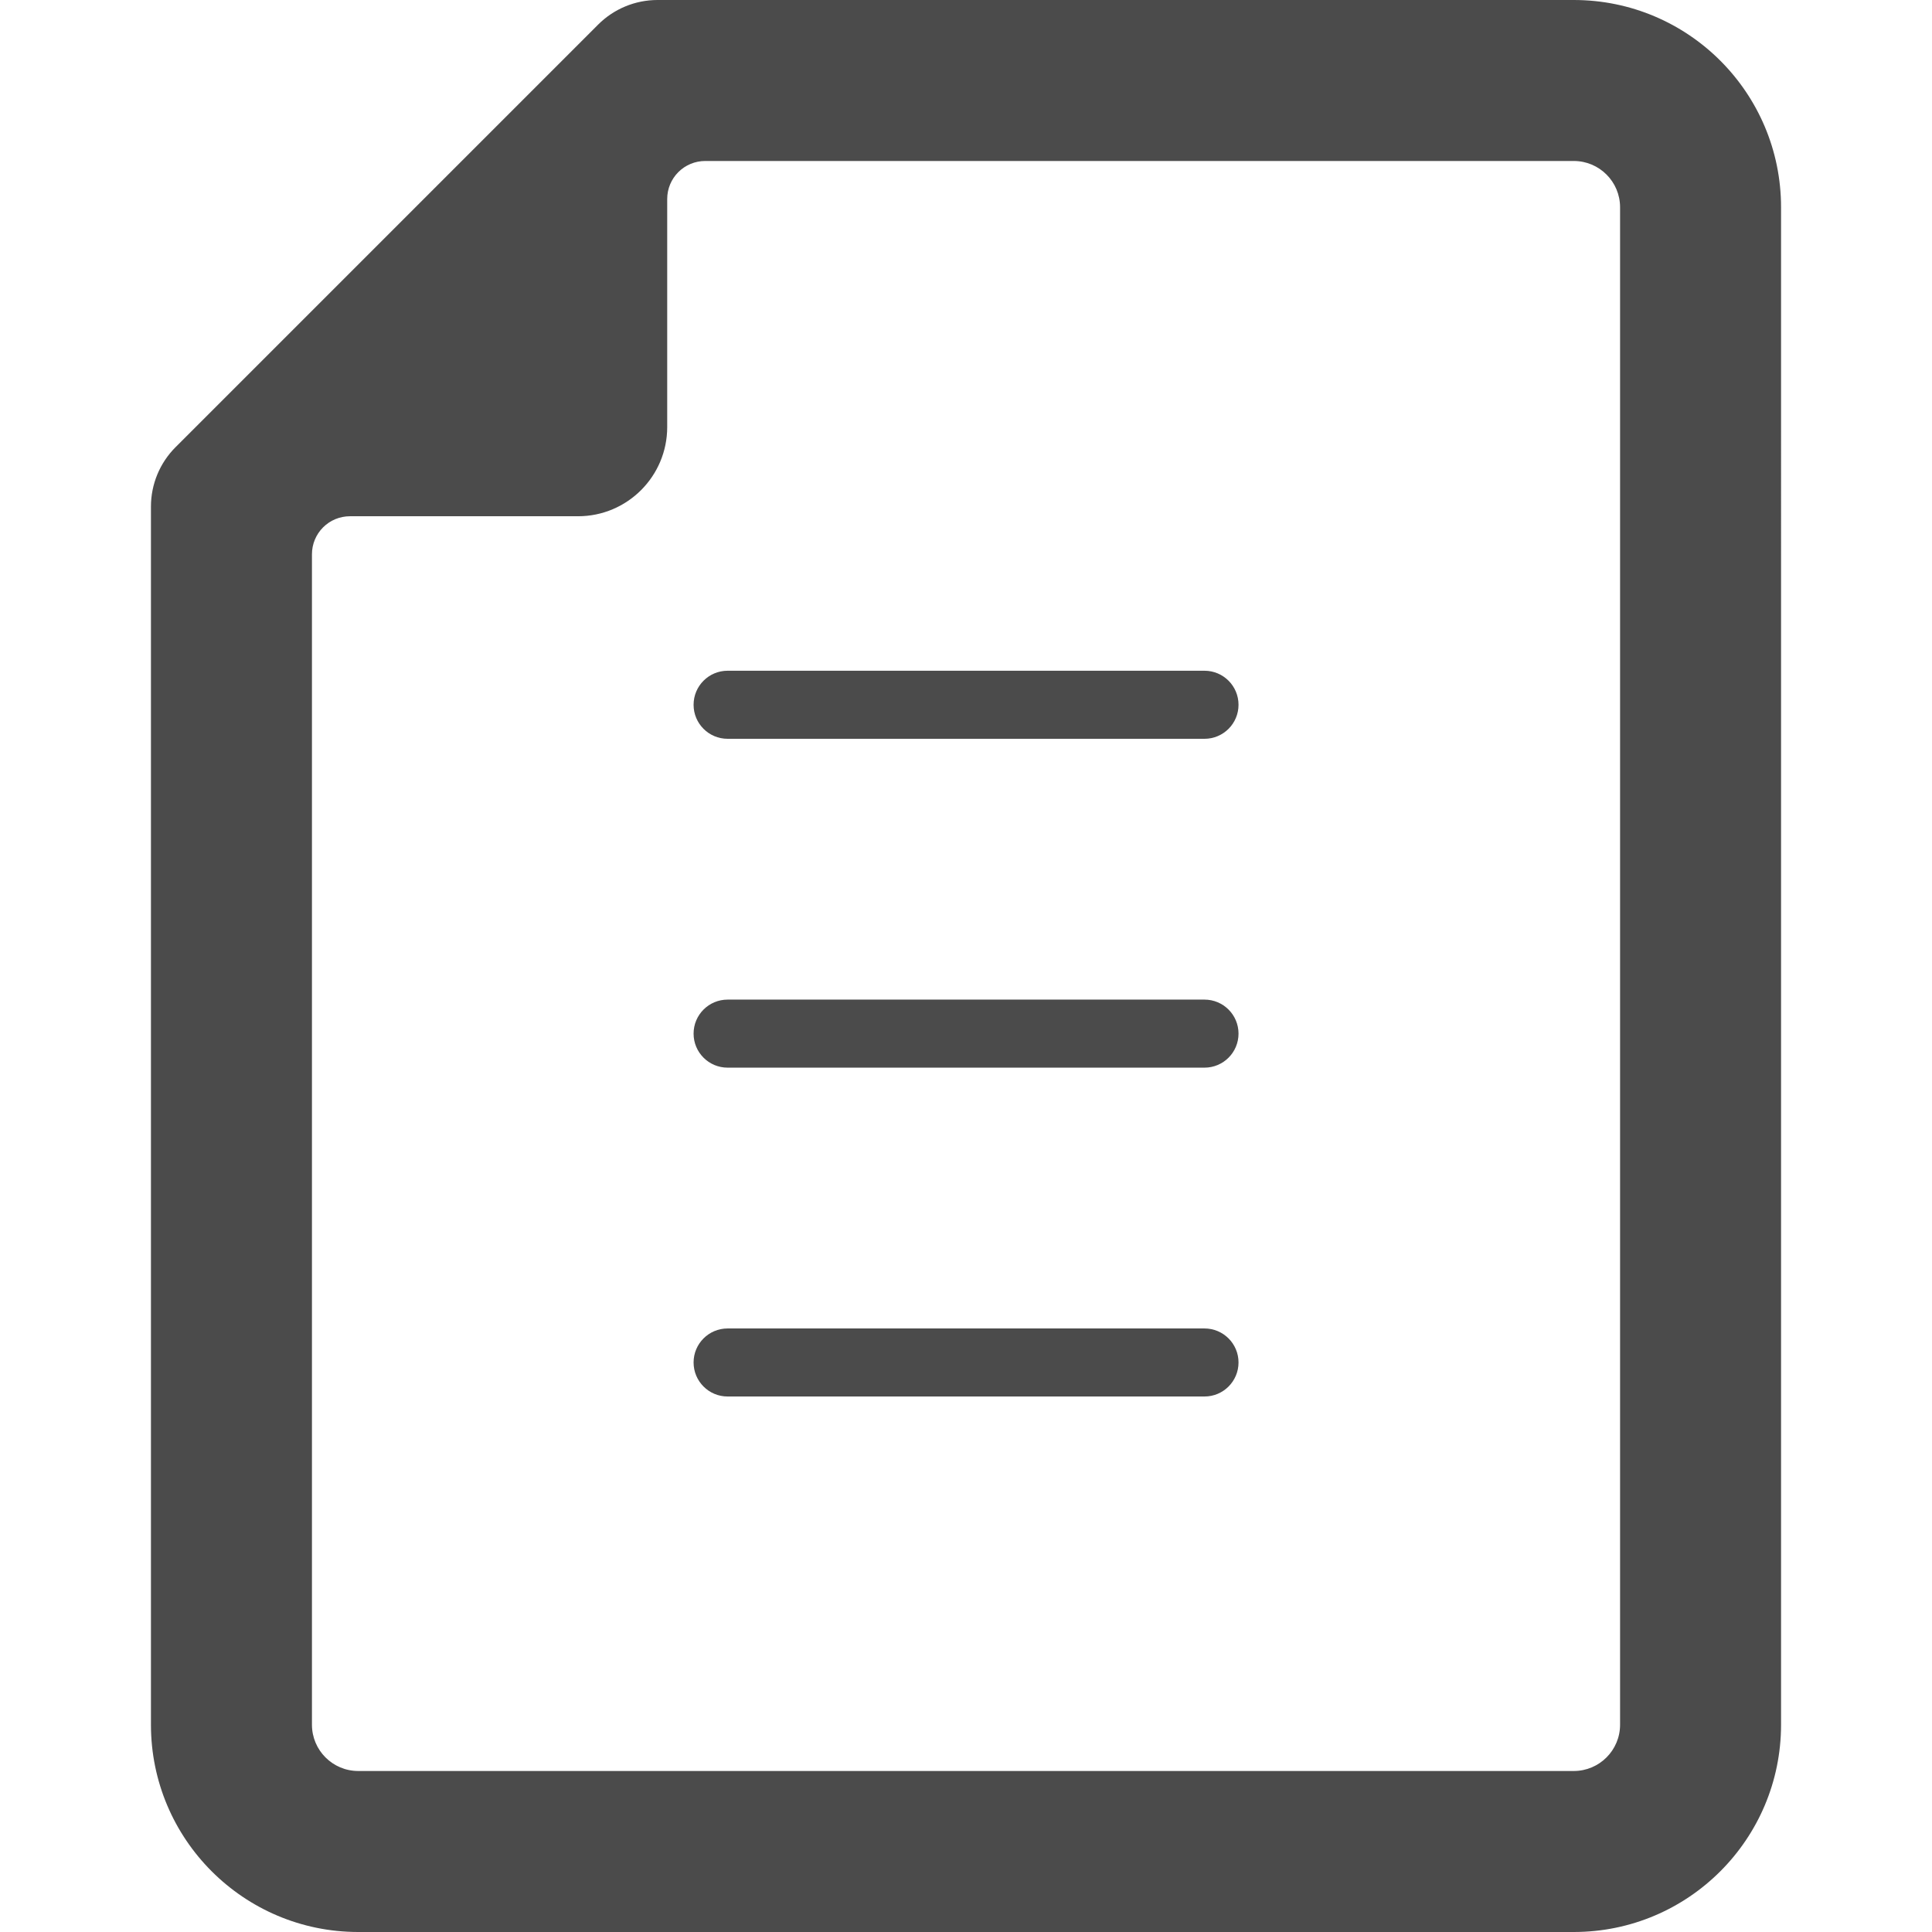
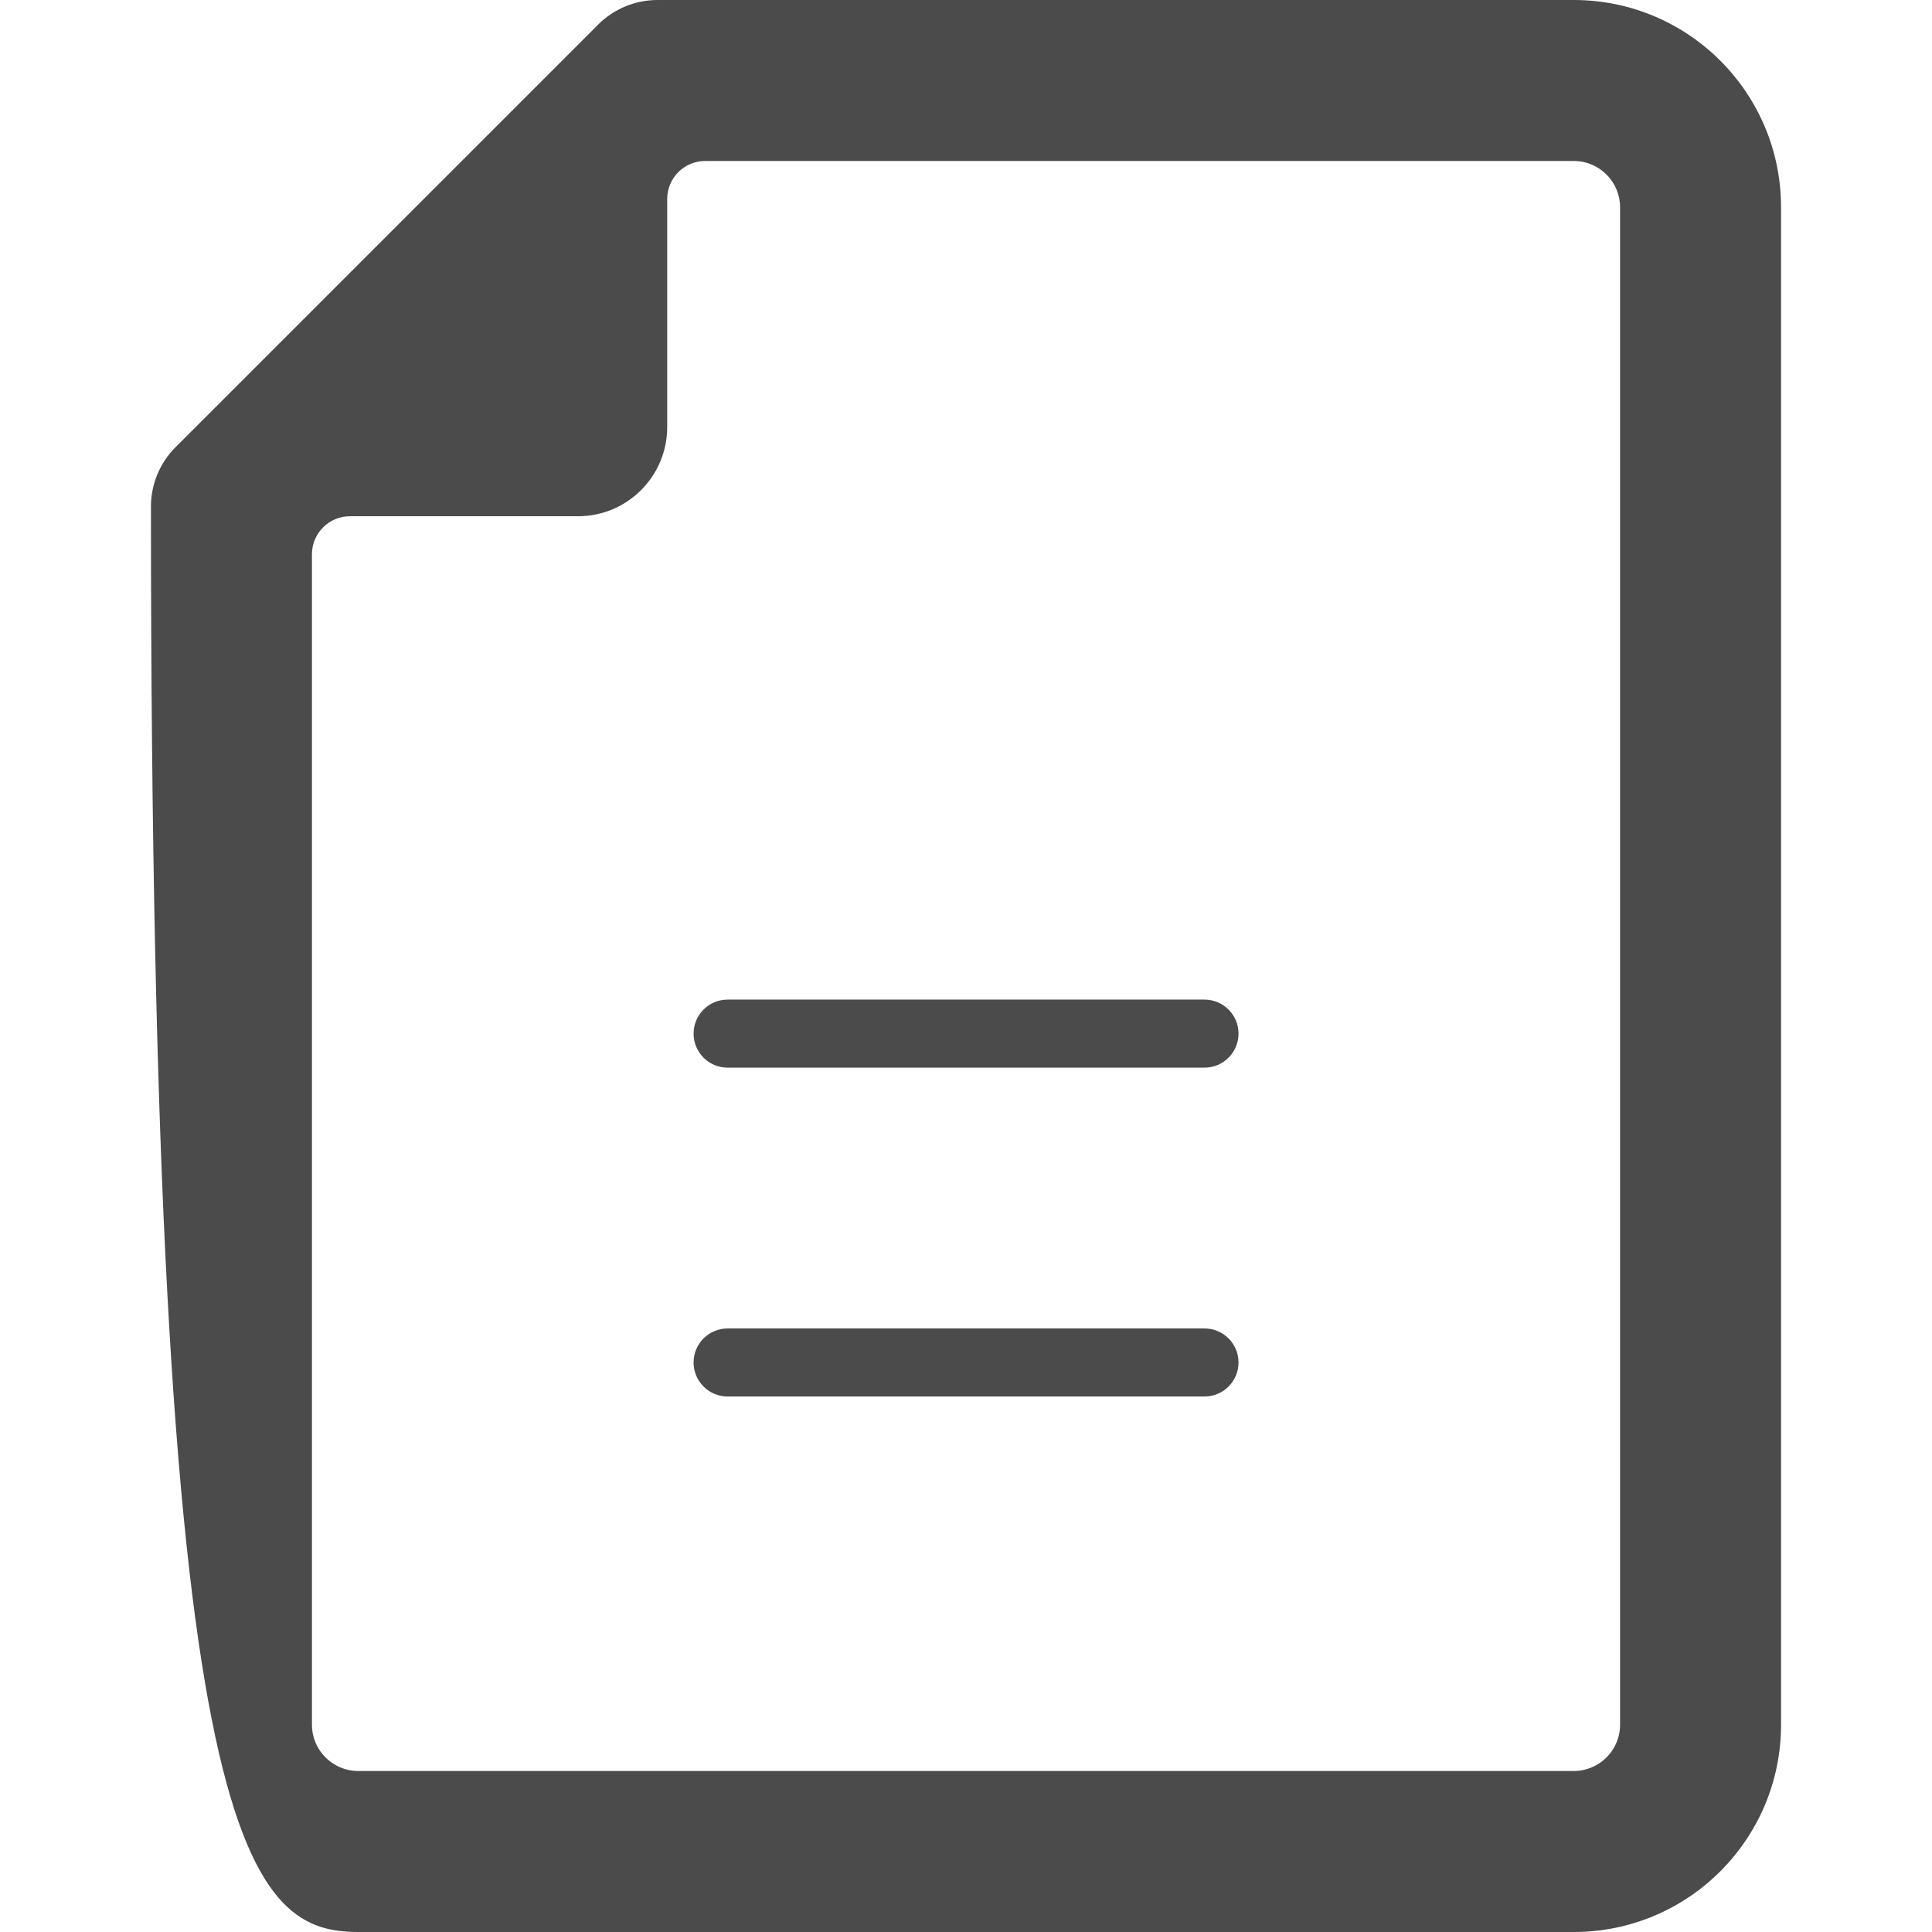
<svg xmlns="http://www.w3.org/2000/svg" version="1.1" id="_x31_0" x="0px" y="0px" viewBox="0 0 512 512" style="width: 256px; height: 256px; opacity: 1;" xml:space="preserve">
  <style type="text/css">
	.st0{fill:#374149;}
</style>
  <g>
-     <path class="st0" d="M417.064,0h-242.82c-5.898,0-11.559,2.344-15.73,6.516L46.518,118.512c-4.172,4.171-6.516,9.828-6.516,15.73   v322.82C40.002,487.402,64.6,512,94.94,512H417.06c30.344,0,54.938-24.598,54.938-54.938V54.934   C471.998,24.594,447.404,0,417.064,0z M82.67,146.875c0-2.668,1.058-5.226,2.949-7.118c1.887-1.886,4.446-2.945,7.118-2.945h60.438   c13.054,0,23.641-10.586,23.641-23.645V52.73c0-2.668,1.062-5.23,2.949-7.117c1.887-1.887,4.446-2.95,7.118-2.95h230.183   c6.778,0,12.27,5.496,12.27,12.27v402.129c0,6.778-5.496,12.27-12.274,12.27H94.94c-6.778,0-12.27-5.492-12.27-12.27V146.875z" style="fill: rgb(75, 75, 75);" />
-     <path class="st0" d="M192.822,195.789h126.383c4.977,0,9.015-4.035,9.015-9.015c0-4.981-4.038-9.02-9.015-9.02H192.822   c-4.984,0-9.015,4.039-9.015,9.02C183.807,191.754,187.838,195.789,192.822,195.789z" style="fill: rgb(75, 75, 75);" />
+     <path class="st0" d="M417.064,0h-242.82c-5.898,0-11.559,2.344-15.73,6.516L46.518,118.512c-4.172,4.171-6.516,9.828-6.516,15.73   C40.002,487.402,64.6,512,94.94,512H417.06c30.344,0,54.938-24.598,54.938-54.938V54.934   C471.998,24.594,447.404,0,417.064,0z M82.67,146.875c0-2.668,1.058-5.226,2.949-7.118c1.887-1.886,4.446-2.945,7.118-2.945h60.438   c13.054,0,23.641-10.586,23.641-23.645V52.73c0-2.668,1.062-5.23,2.949-7.117c1.887-1.887,4.446-2.95,7.118-2.95h230.183   c6.778,0,12.27,5.496,12.27,12.27v402.129c0,6.778-5.496,12.27-12.274,12.27H94.94c-6.778,0-12.27-5.492-12.27-12.27V146.875z" style="fill: rgb(75, 75, 75);" />
    <path class="st0" d="M192.822,282.938h126.383c4.977,0,9.015-4.035,9.015-9.016c0-4.98-4.038-9.015-9.015-9.015H192.822   c-4.984,0-9.015,4.035-9.015,9.015C183.807,278.902,187.838,282.938,192.822,282.938z" style="fill: rgb(75, 75, 75);" />
    <path class="st0" d="M192.822,370.086h126.383c4.977,0,9.015-4.038,9.015-9.019c0-4.977-4.038-9.012-9.015-9.012H192.822   c-4.984,0-9.015,4.035-9.015,9.012C183.807,366.047,187.838,370.086,192.822,370.086z" style="fill: rgb(75, 75, 75);" />
  </g>
</svg>